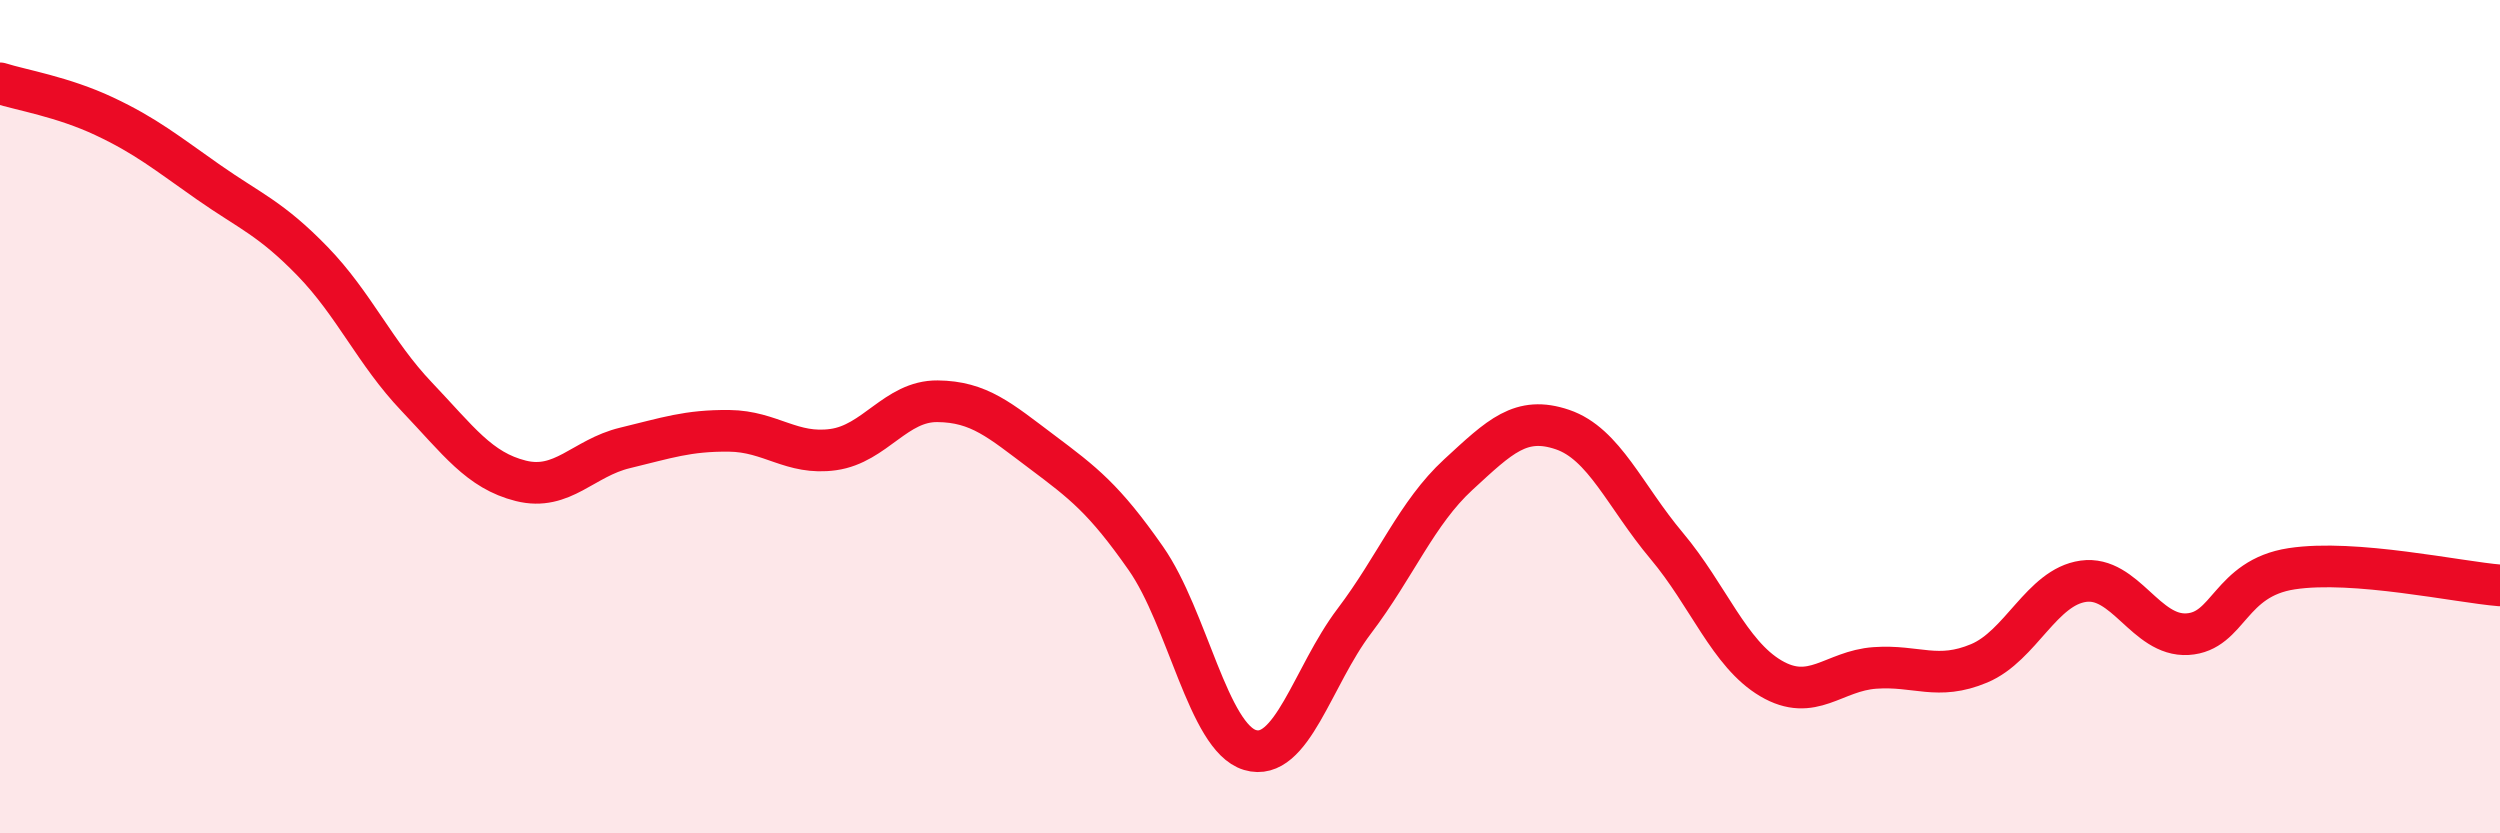
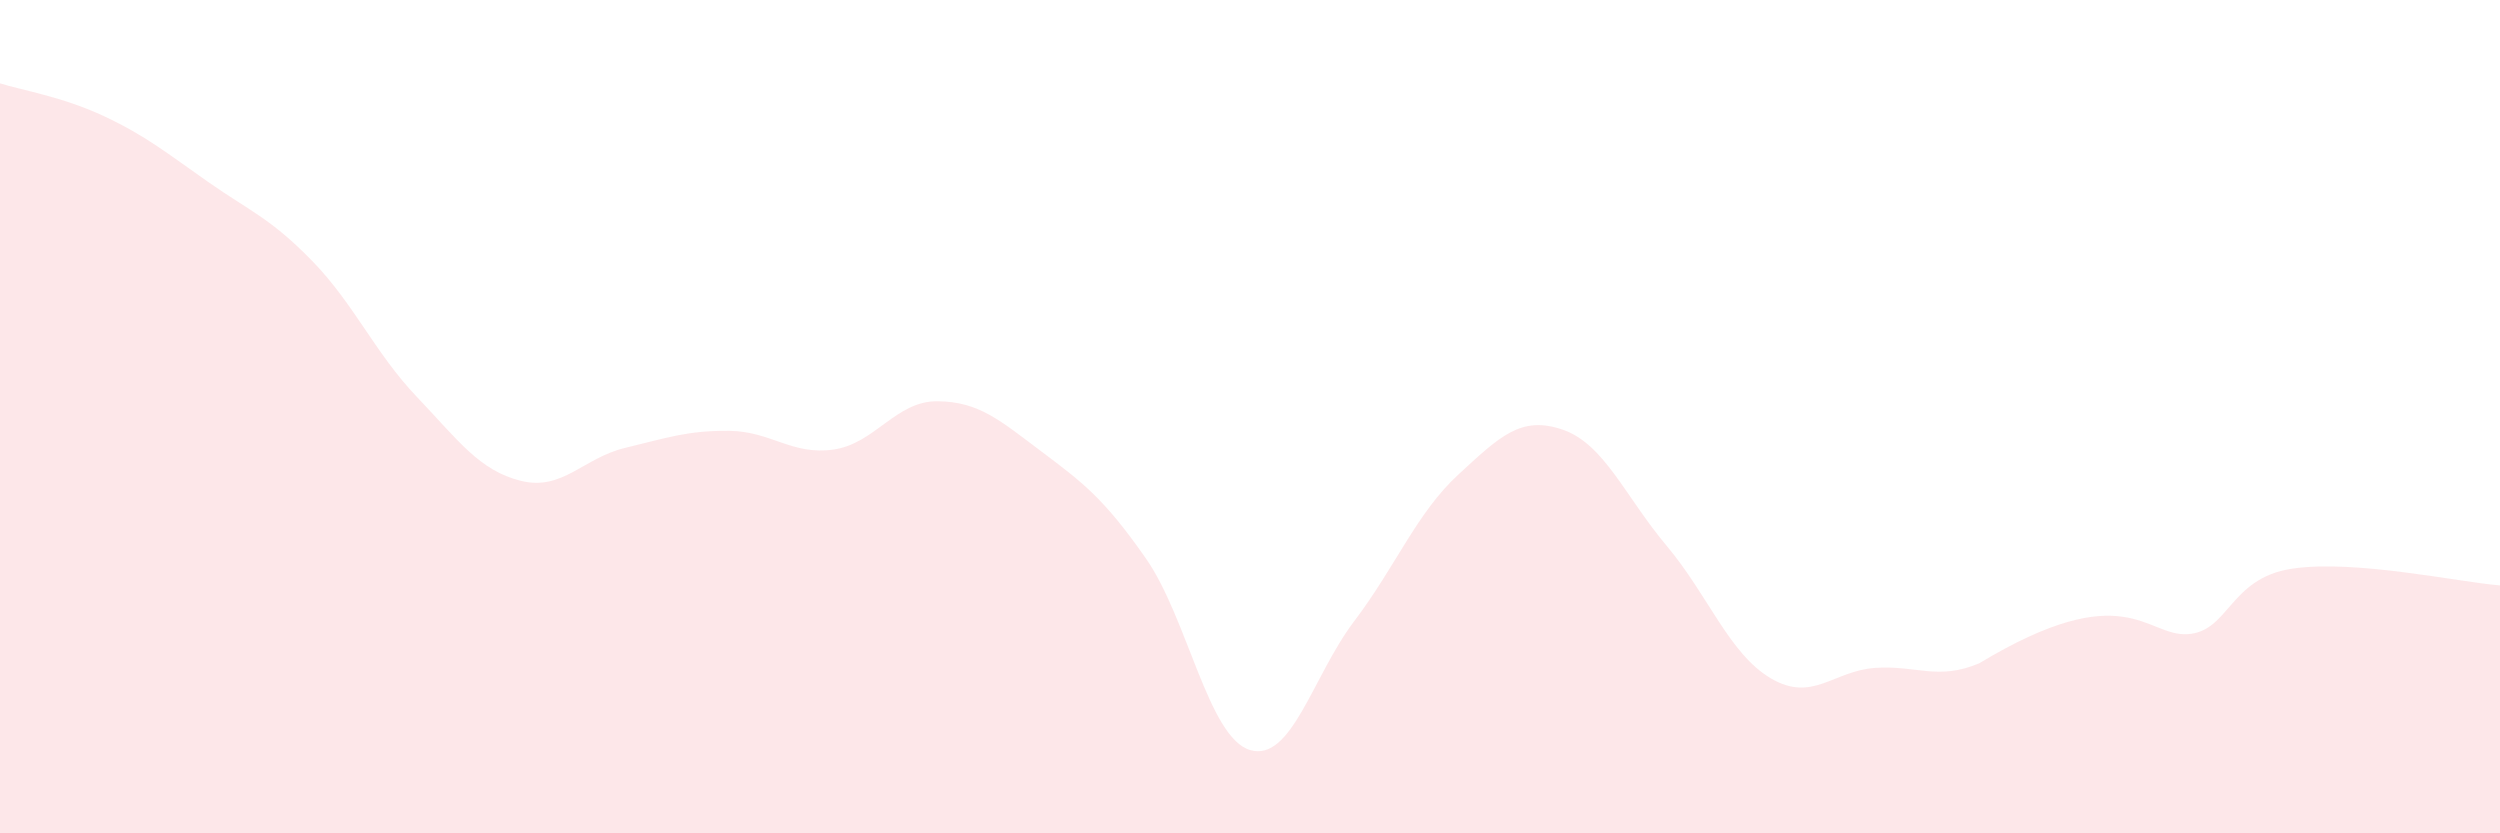
<svg xmlns="http://www.w3.org/2000/svg" width="60" height="20" viewBox="0 0 60 20">
-   <path d="M 0,2 C 0.5,2.16 1.5,2.32 2.5,2.79 C 3.5,3.26 4,3.67 5,4.37 C 6,5.07 6.5,5.24 7.5,6.27 C 8.5,7.3 9,8.47 10,9.52 C 11,10.57 11.5,11.29 12.5,11.54 C 13.5,11.79 14,10.99 15,10.75 C 16,10.51 16.5,10.33 17.5,10.34 C 18.5,10.35 19,10.93 20,10.79 C 21,10.65 21.5,9.62 22.5,9.63 C 23.5,9.64 24,10.09 25,10.84 C 26,11.59 26.5,11.97 27.5,13.4 C 28.5,14.83 29,17.7 30,18 C 31,18.3 31.5,16.23 32.5,14.91 C 33.5,13.59 34,12.31 35,11.39 C 36,10.47 36.5,9.97 37.5,10.31 C 38.5,10.65 39,11.91 40,13.1 C 41,14.29 41.5,15.69 42.5,16.28 C 43.5,16.87 44,16.1 45,16.03 C 46,15.96 46.5,16.34 47.5,15.92 C 48.5,15.5 49,14.09 50,13.95 C 51,13.81 51.5,15.28 52.5,15.22 C 53.5,15.16 53.5,13.88 55,13.65 C 56.5,13.42 59,13.97 60,14.05L60 20L0 20Z" fill="#EB0A25" opacity="0.1" stroke-linecap="round" stroke-linejoin="round" />
-   <path d="M 0,2 C 0.5,2.16 1.5,2.32 2.5,2.79 C 3.5,3.26 4,3.67 5,4.37 C 6,5.07 6.5,5.24 7.5,6.27 C 8.5,7.3 9,8.47 10,9.52 C 11,10.57 11.5,11.29 12.5,11.54 C 13.5,11.79 14,10.99 15,10.75 C 16,10.51 16.5,10.33 17.5,10.34 C 18.5,10.35 19,10.93 20,10.79 C 21,10.65 21.5,9.62 22.5,9.63 C 23.5,9.64 24,10.09 25,10.84 C 26,11.59 26.5,11.97 27.5,13.4 C 28.5,14.83 29,17.7 30,18 C 31,18.3 31.5,16.23 32.5,14.91 C 33.5,13.59 34,12.31 35,11.39 C 36,10.47 36.5,9.97 37.5,10.31 C 38.5,10.65 39,11.91 40,13.1 C 41,14.29 41.5,15.69 42.5,16.28 C 43.5,16.87 44,16.1 45,16.03 C 46,15.96 46.5,16.34 47.5,15.92 C 48.5,15.5 49,14.09 50,13.95 C 51,13.81 51.5,15.28 52.5,15.22 C 53.5,15.16 53.5,13.88 55,13.65 C 56.5,13.42 59,13.97 60,14.05" stroke="#EB0A25" stroke-width="1" fill="none" stroke-linecap="round" stroke-linejoin="round" />
+   <path d="M 0,2 C 0.5,2.16 1.5,2.32 2.5,2.79 C 3.5,3.26 4,3.67 5,4.37 C 6,5.07 6.5,5.24 7.5,6.27 C 8.5,7.3 9,8.47 10,9.52 C 11,10.57 11.5,11.29 12.5,11.54 C 13.5,11.79 14,10.99 15,10.75 C 16,10.51 16.5,10.33 17.5,10.34 C 18.5,10.35 19,10.93 20,10.79 C 21,10.65 21.5,9.62 22.5,9.63 C 23.5,9.64 24,10.09 25,10.84 C 26,11.59 26.5,11.97 27.5,13.4 C 28.5,14.83 29,17.7 30,18 C 31,18.3 31.5,16.23 32.5,14.91 C 33.5,13.59 34,12.31 35,11.39 C 36,10.47 36.5,9.97 37.5,10.31 C 38.5,10.65 39,11.91 40,13.1 C 41,14.29 41.5,15.69 42.5,16.28 C 43.5,16.87 44,16.1 45,16.03 C 46,15.96 46.5,16.34 47.5,15.92 C 51,13.81 51.5,15.28 52.5,15.22 C 53.5,15.16 53.5,13.88 55,13.65 C 56.5,13.42 59,13.97 60,14.05L60 20L0 20Z" fill="#EB0A25" opacity="0.1" stroke-linecap="round" stroke-linejoin="round" />
</svg>